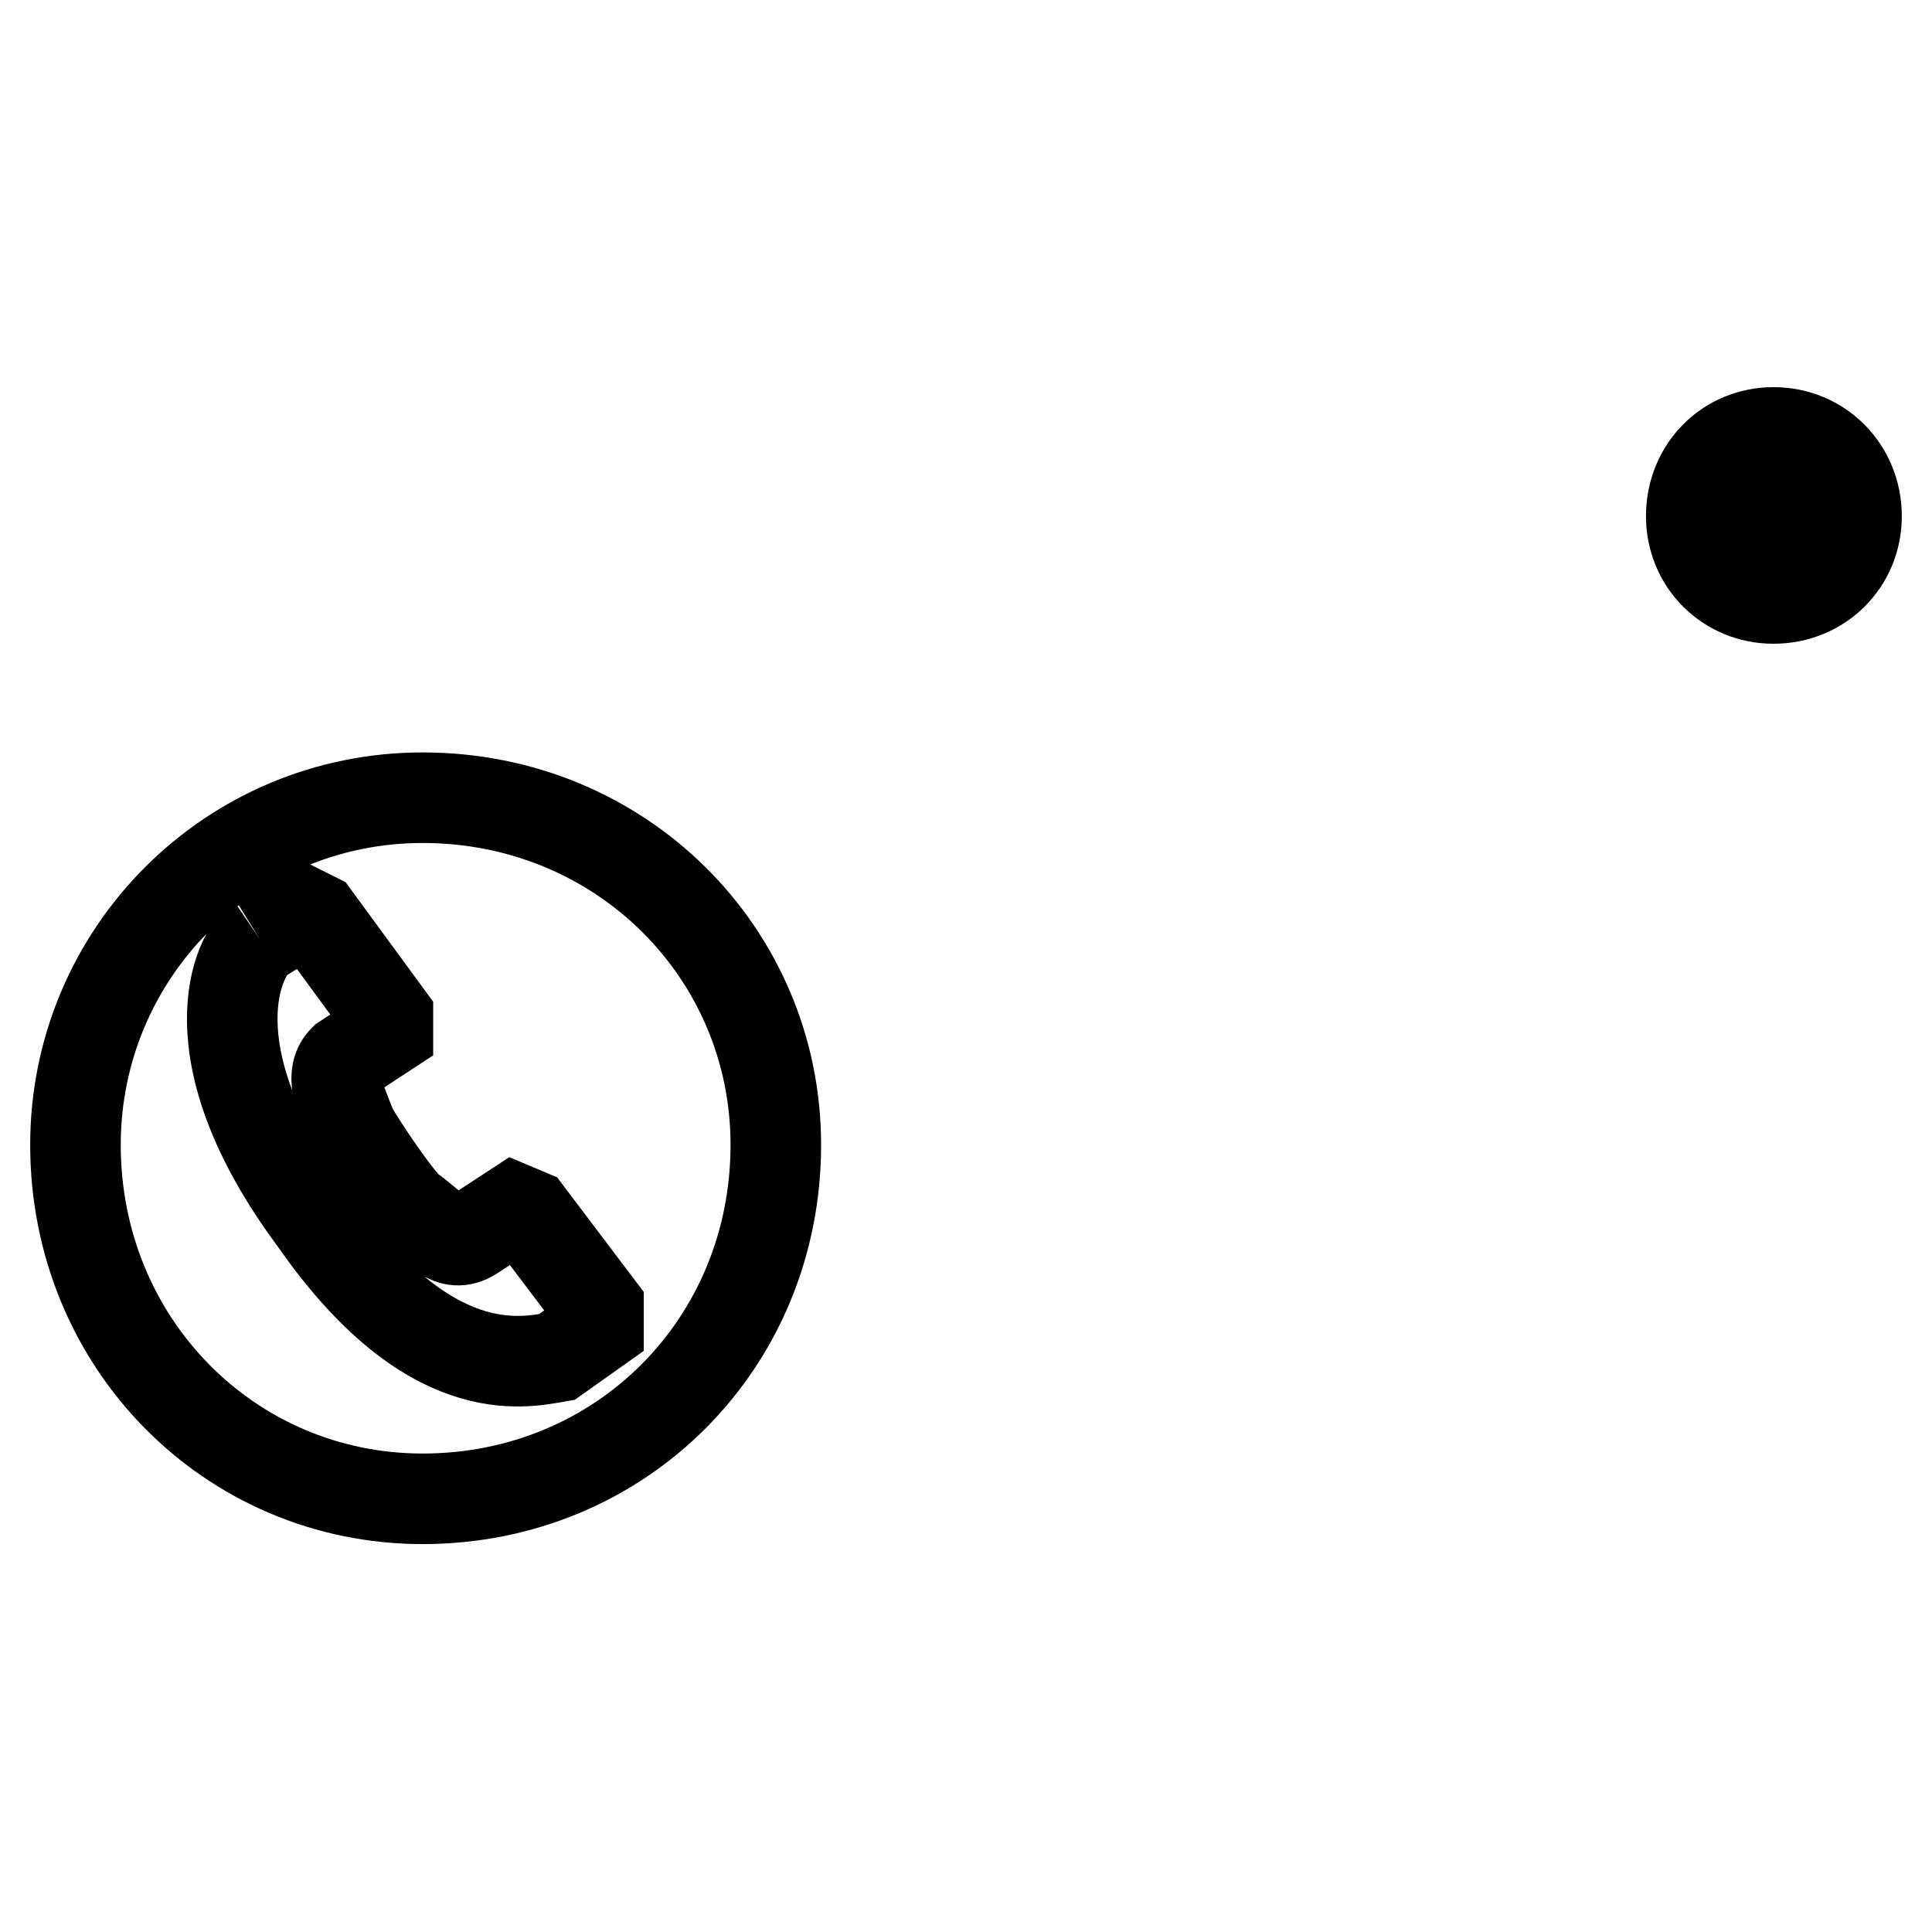
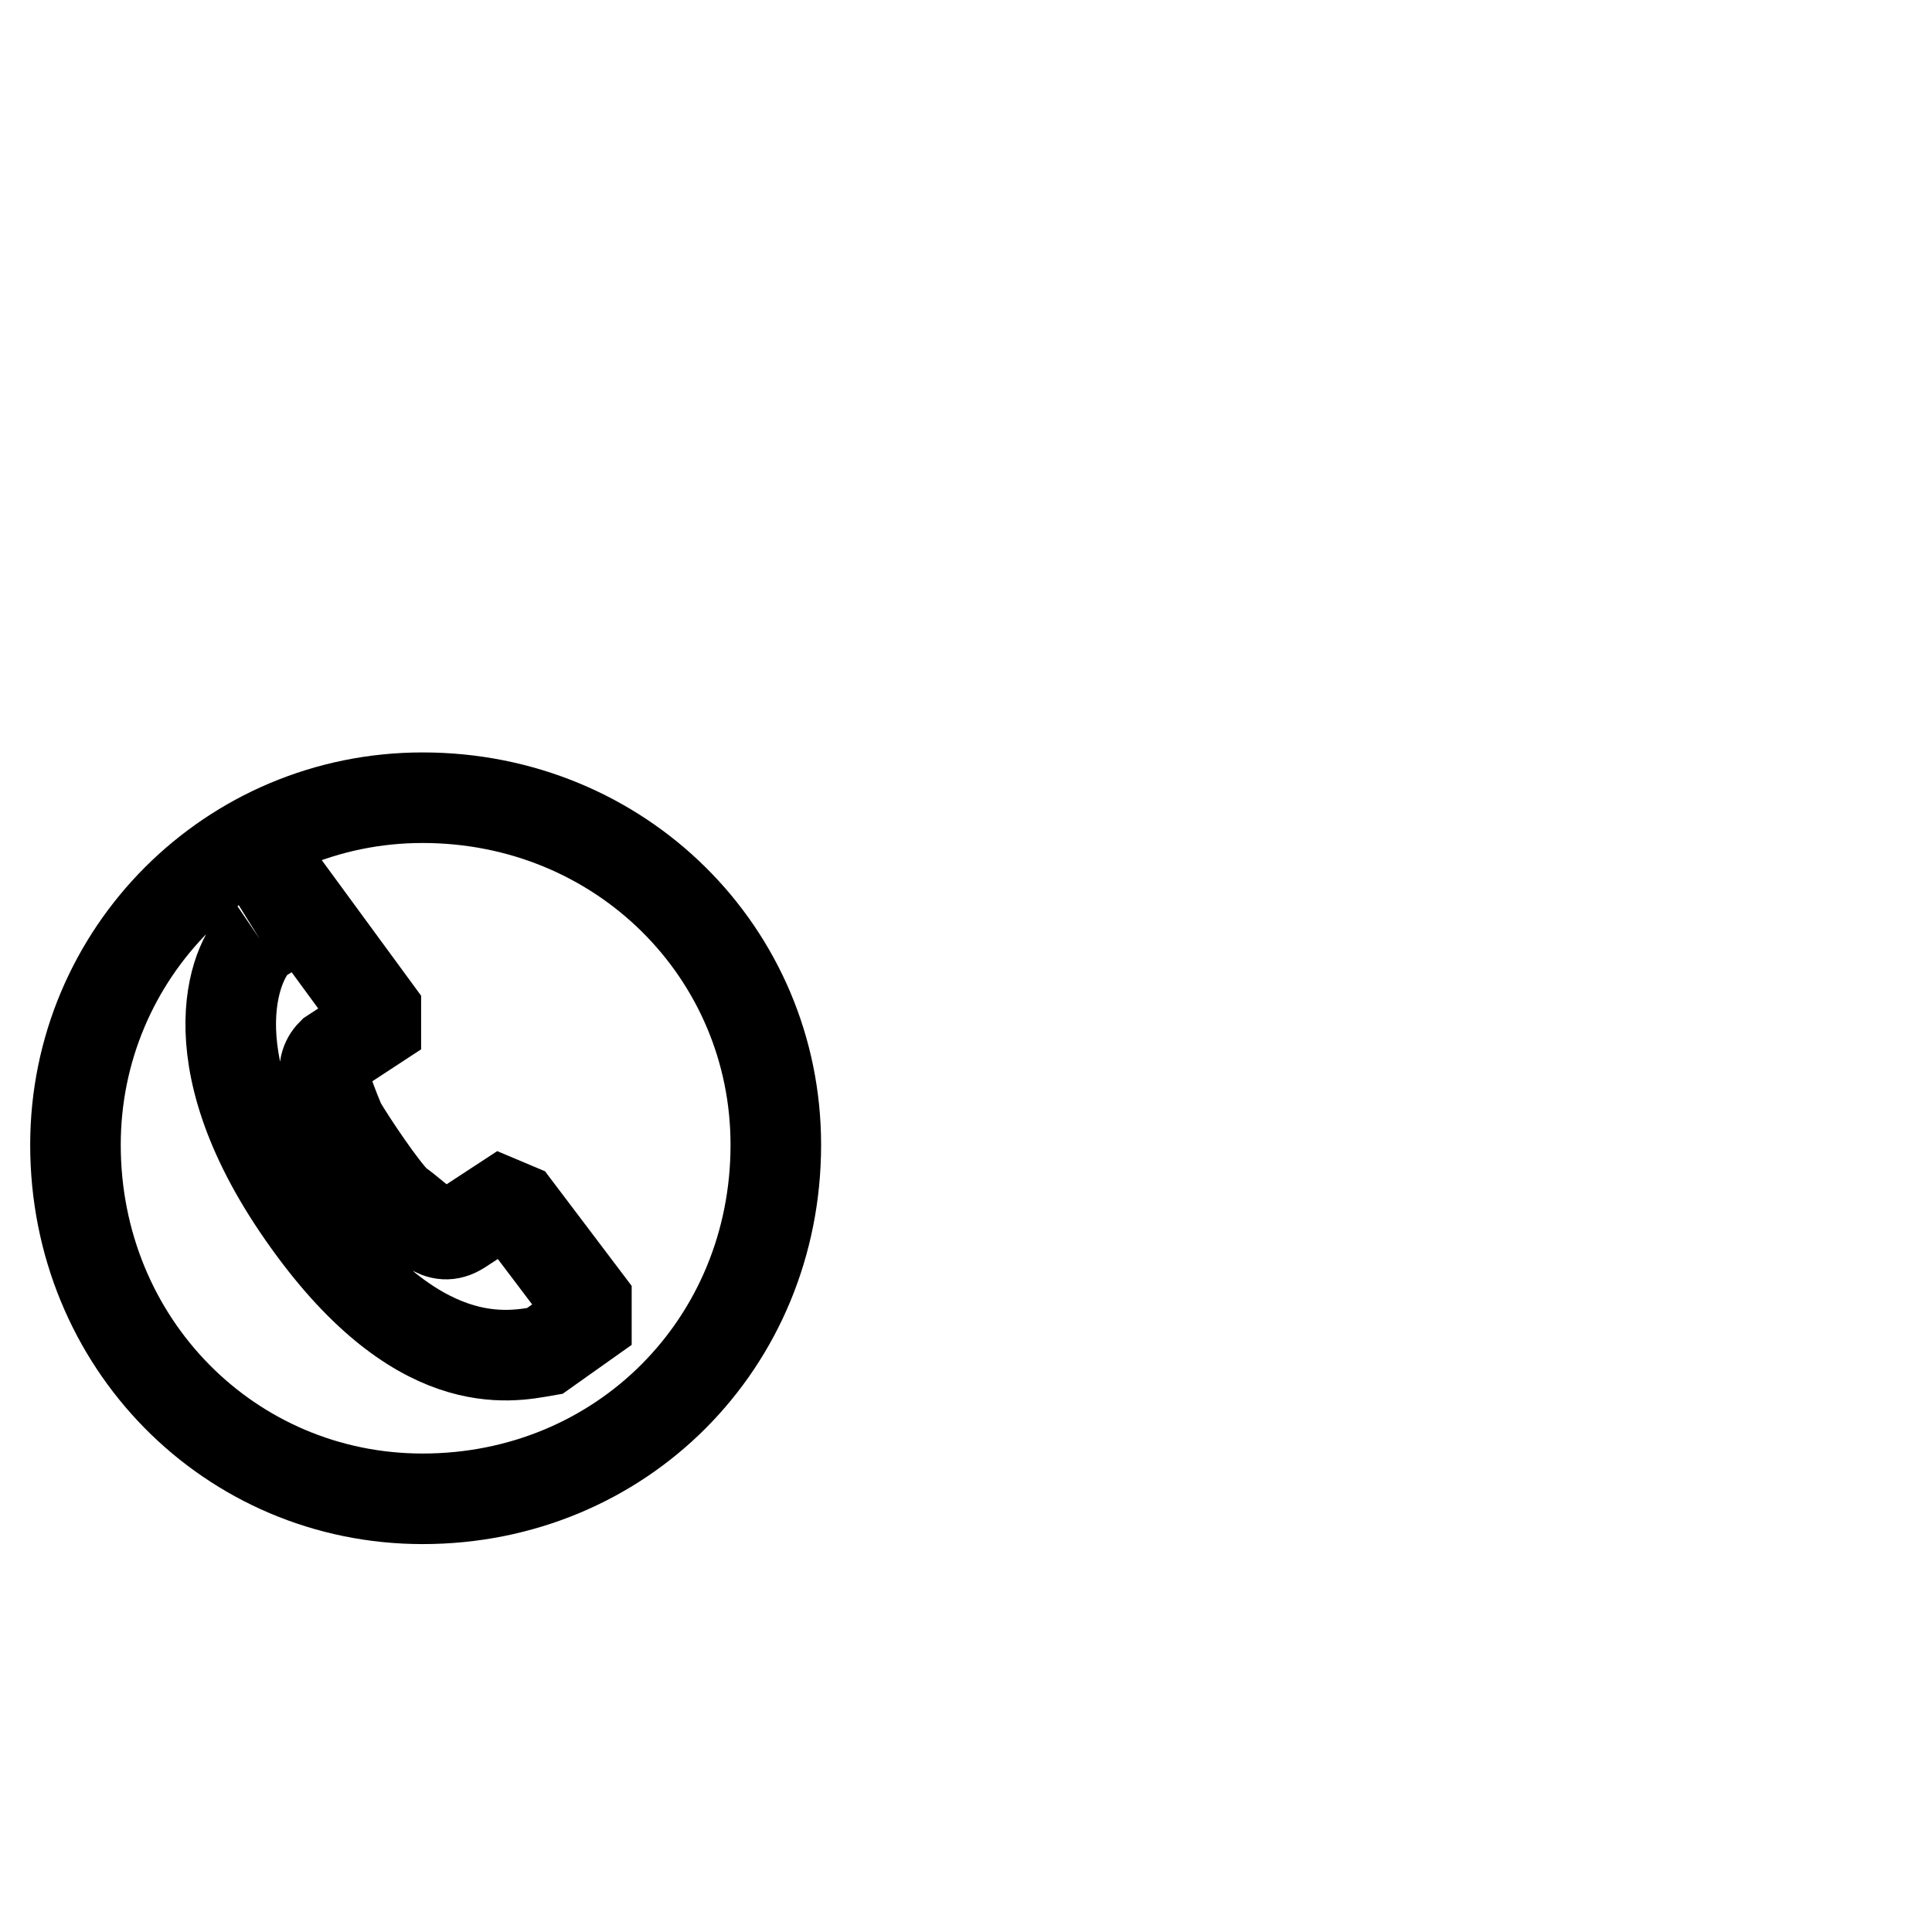
<svg xmlns="http://www.w3.org/2000/svg" version="1.1" x="0px" y="0px" viewBox="0 0 256 256" enable-background="new 0 0 256 256" xml:space="preserve">
  <g>
    <g>
-       <path stroke-width="12" fill-opacity="0" stroke="#000000" d="M56,105.7c-25.5,0-46,20.6-46,46c0,26.3,20.5,46.9,46,46.9c26.3,0,46.8-20.6,46.8-46.9C102.8,126.3,82.3,105.7,56,105.7 M34.4,124.4c5.8-3.6,5.8-3.6,5.8-3.6c1.6,0.8,1.6,0.8,1.6,0.8c9.6,13.1,9.6,13.1,9.6,13.1c0,1.9,0,1.9,0,1.9c-5.8,3.8-5.8,3.8-5.8,3.8c-1.9,1.9-0.8,4.7,1.1,9.3c1.6,2.7,5.5,8.5,7.4,10.4c3.8,2.7,5.5,5.5,8.5,3.6c5.5-3.6,5.5-3.6,5.5-3.6c1.9,0.8,1.9,0.8,1.9,0.8c9.3,12.3,9.3,12.3,9.3,12.3c0,2.7,0,2.7,0,2.7c-5.5,3.9-5.5,3.9-5.5,3.9c-4.6,0.8-17,3.6-32.1-18.1C25.1,139.4,31.6,126.3,34.4,124.4" />
-       <path stroke-width="12" fill-opacity="0" stroke="#000000" d="M235,79.3c6.2,0,11-4.8,11-10.9c0-6.2-4.8-11.1-11-11.1c-6.1,0-10.9,4.8-10.9,11.1C224.1,74.5,228.9,79.3,235,79.3 M235,61.2c3.1,0,5.6,2.6,5.6,5.7c0,3.1-5.6,8.8-5.6,8.8s-5.5-5.7-5.5-8.8C229.5,63.8,232,61.2,235,61.2 M238.2,66.9c0-2-1.4-3.5-3.3-3.5c-1.8,0-3.3,1.6-3.3,3.5c0,1.7,1.6,3.3,3.3,3.3C236.8,70.2,238.2,68.6,238.2,66.9" />
+       <path stroke-width="12" fill-opacity="0" stroke="#000000" d="M56,105.7c-25.5,0-46,20.6-46,46c0,26.3,20.5,46.9,46,46.9c26.3,0,46.8-20.6,46.8-46.9C102.8,126.3,82.3,105.7,56,105.7 M34.4,124.4c5.8-3.6,5.8-3.6,5.8-3.6c9.6,13.1,9.6,13.1,9.6,13.1c0,1.9,0,1.9,0,1.9c-5.8,3.8-5.8,3.8-5.8,3.8c-1.9,1.9-0.8,4.7,1.1,9.3c1.6,2.7,5.5,8.5,7.4,10.4c3.8,2.7,5.5,5.5,8.5,3.6c5.5-3.6,5.5-3.6,5.5-3.6c1.9,0.8,1.9,0.8,1.9,0.8c9.3,12.3,9.3,12.3,9.3,12.3c0,2.7,0,2.7,0,2.7c-5.5,3.9-5.5,3.9-5.5,3.9c-4.6,0.8-17,3.6-32.1-18.1C25.1,139.4,31.6,126.3,34.4,124.4" />
    </g>
  </g>
</svg>